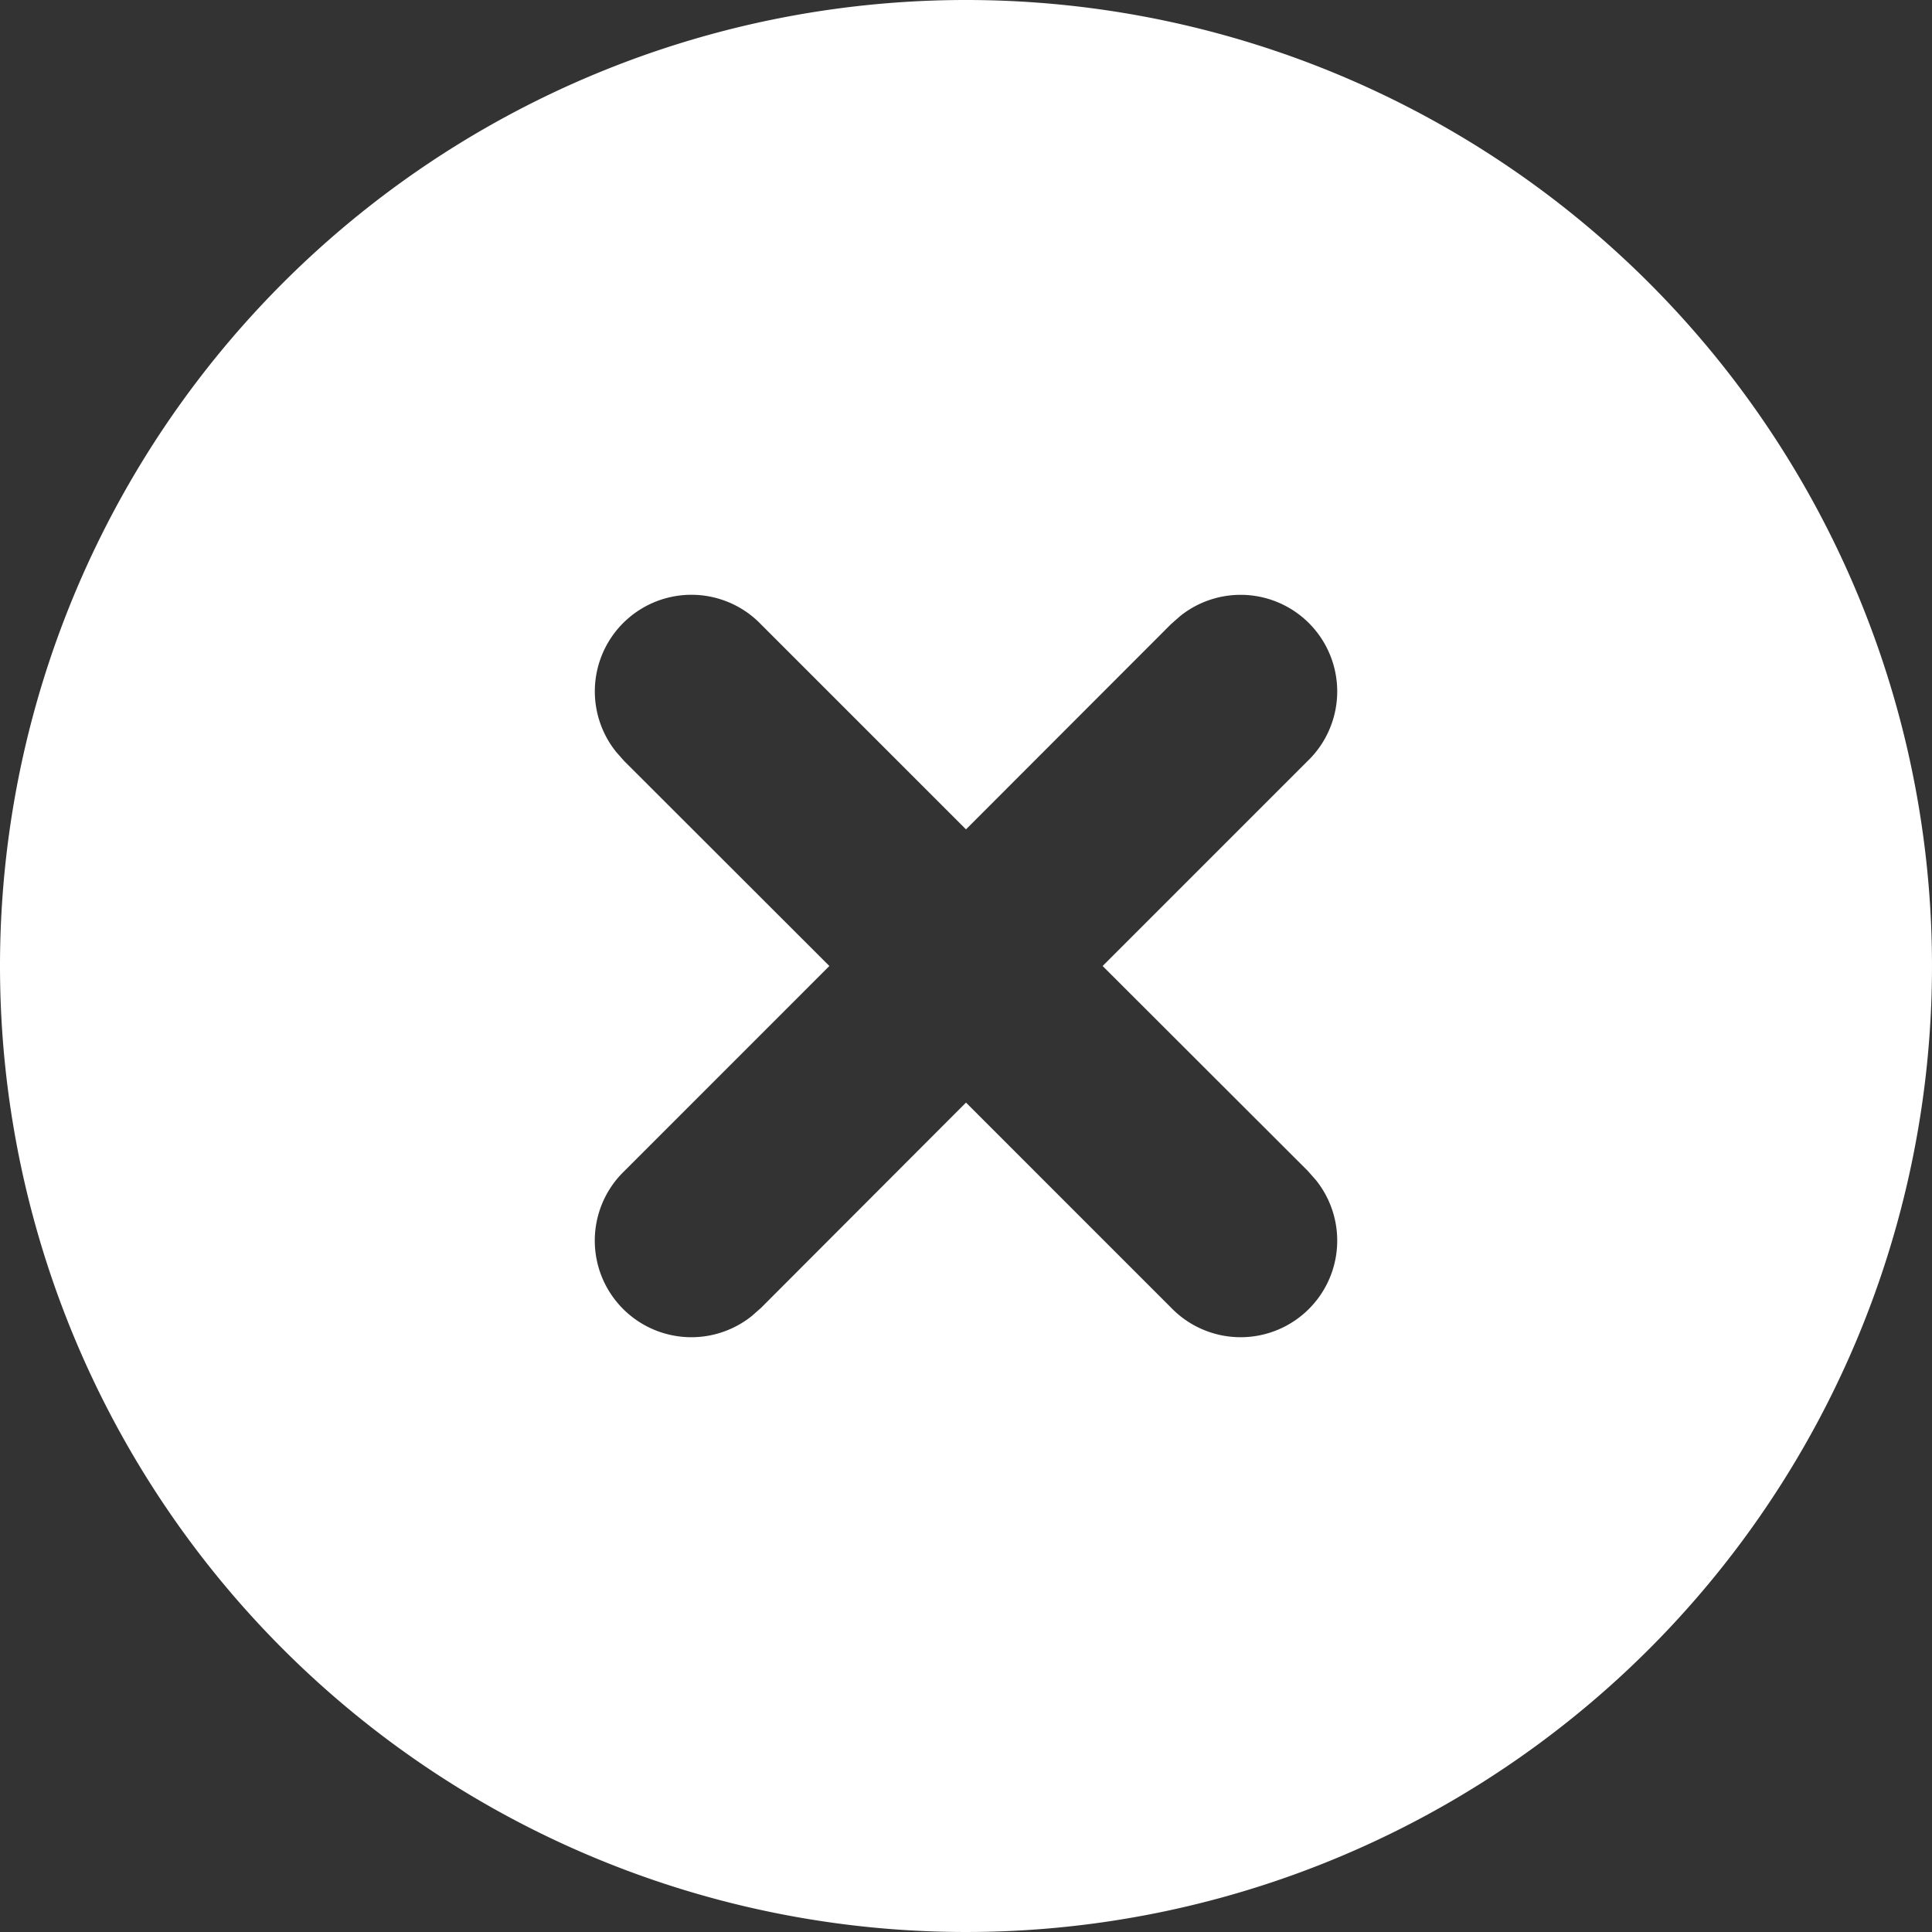
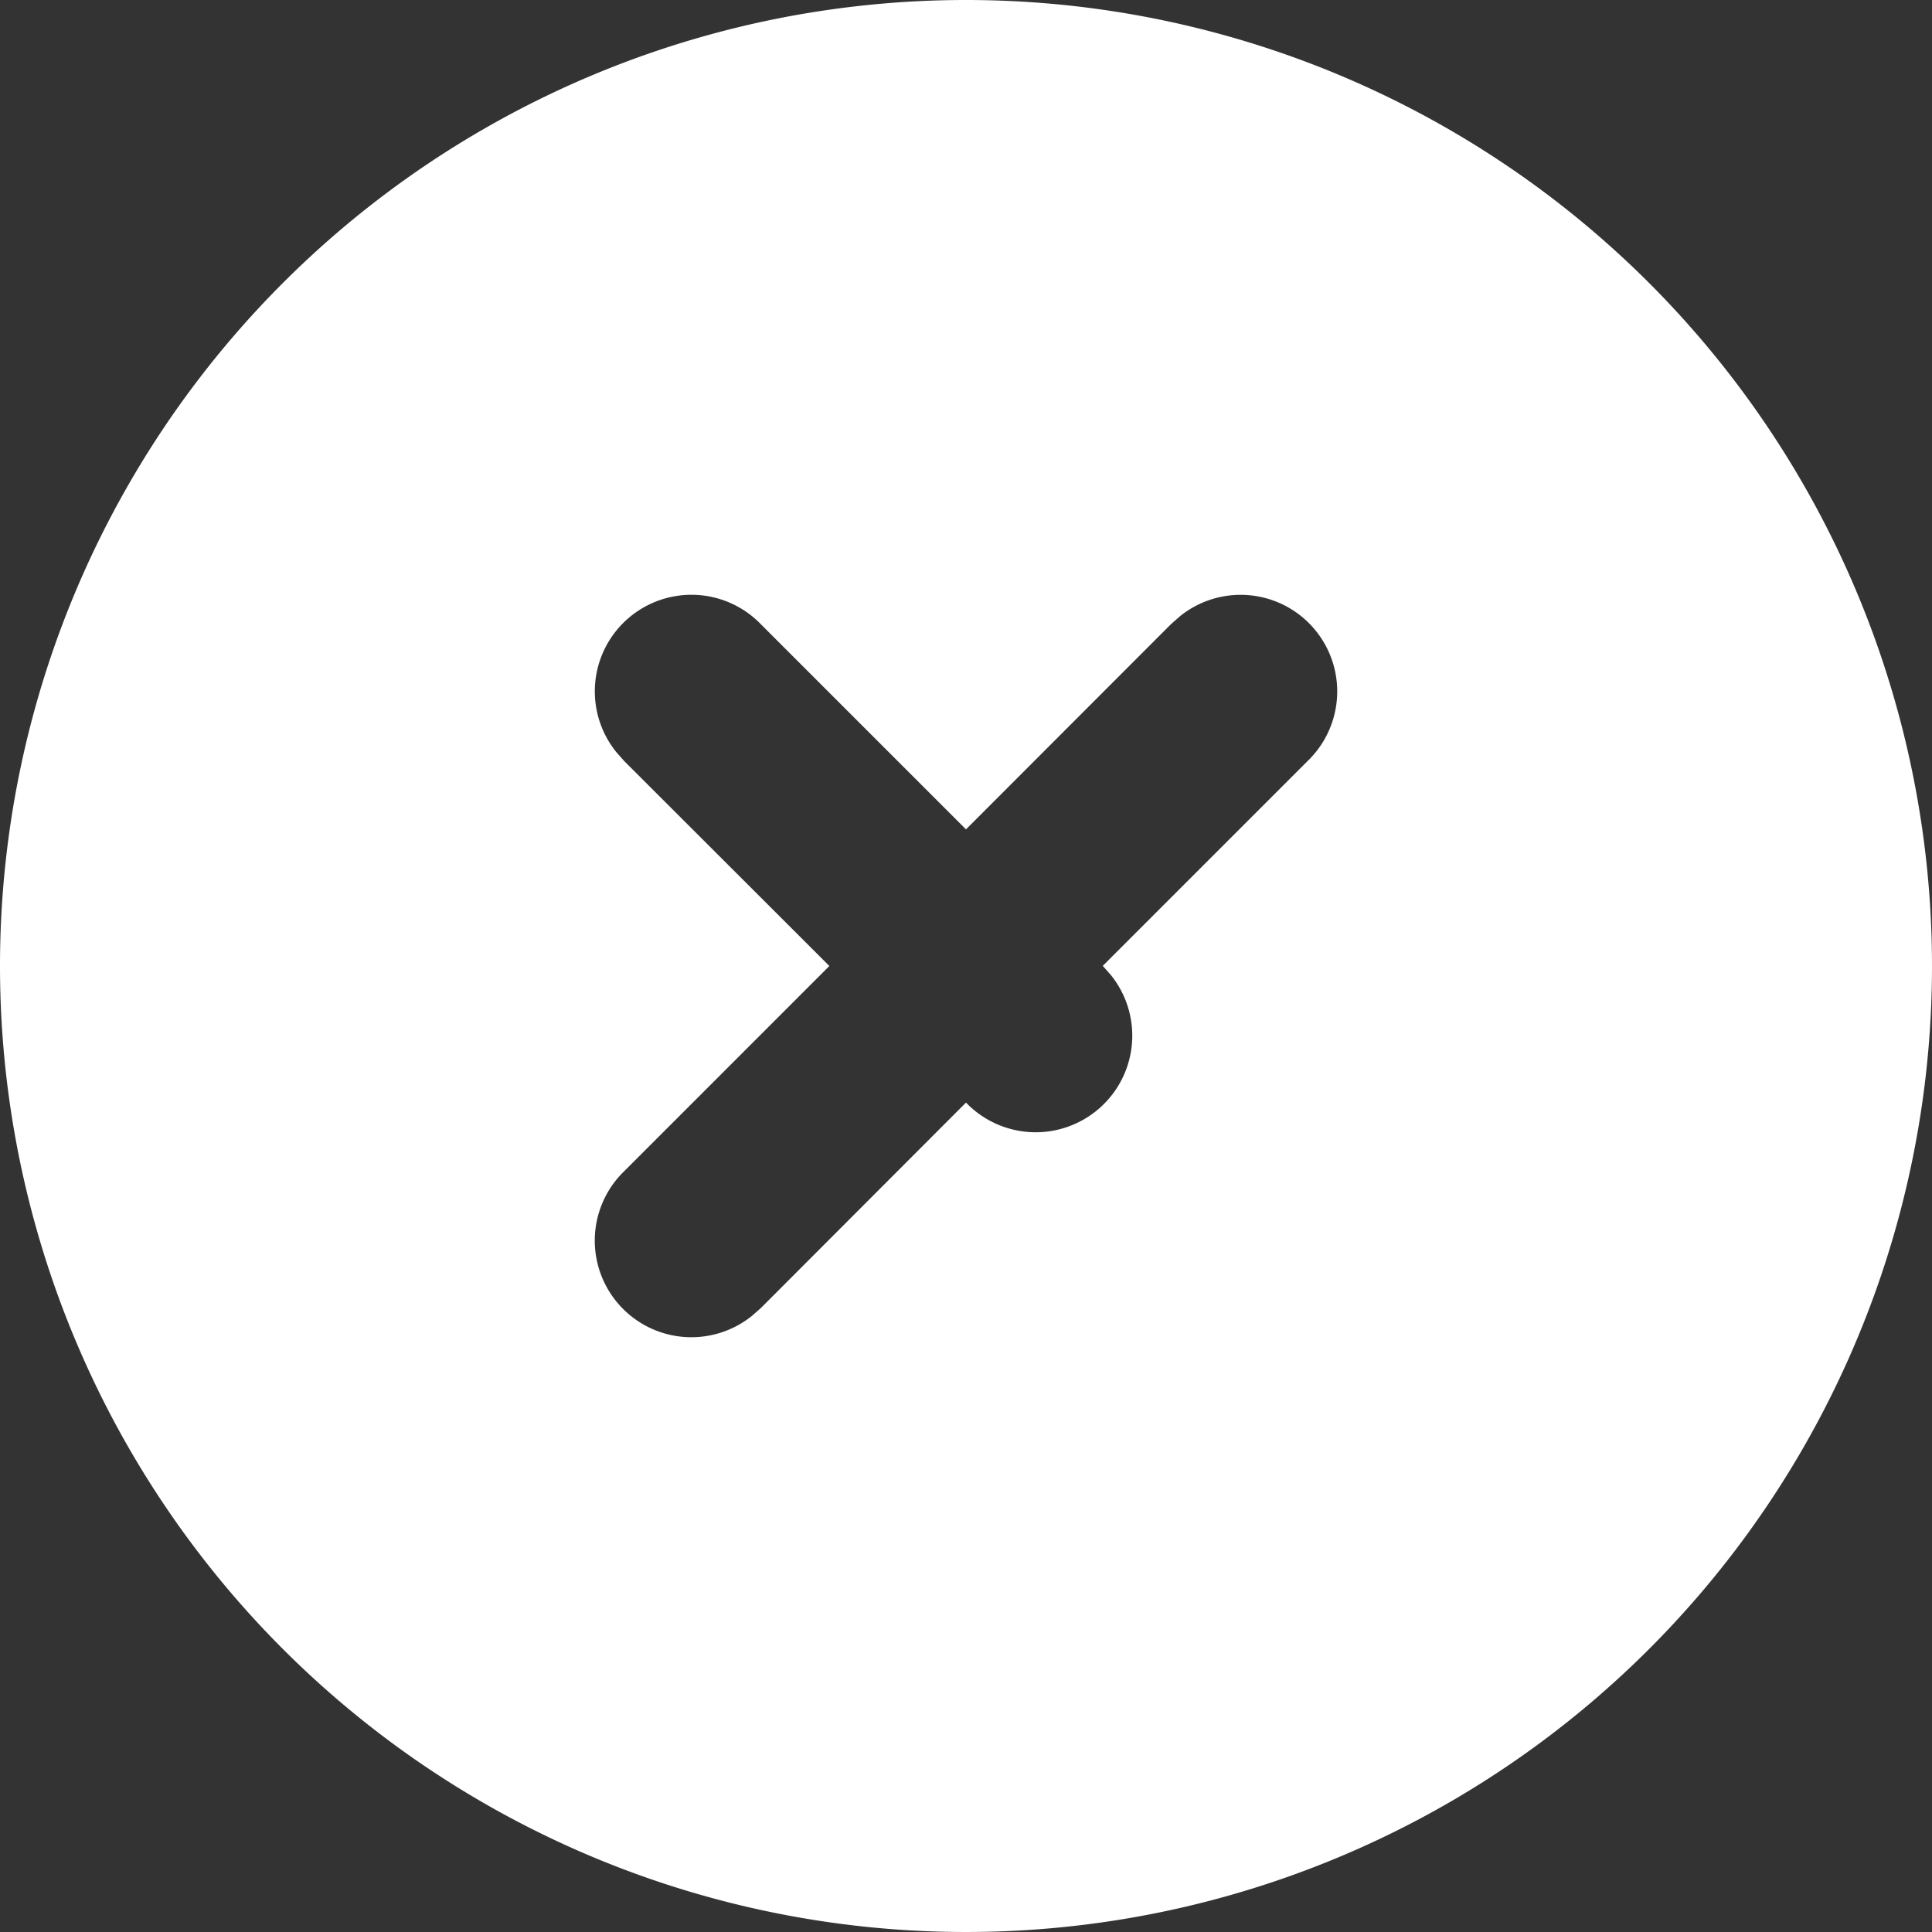
<svg xmlns="http://www.w3.org/2000/svg" width="36" height="36" viewBox="0 0 36 36">
  <rect x="0" y="0" width="36" height="36" fill="#333333" stroke="none" />
-   <path id="形状" d="M20,2A18,18,0,1,1,2,20,18,18,0,0,1,20,2ZM16.182,13.636a1.8,1.8,0,0,0-2.7,2.376l.15.17L17.454,20l-3.818,3.819a1.8,1.8,0,0,0,2.376,2.7l.17-.15L20,22.545l3.819,3.819a1.8,1.8,0,0,0,2.7-2.376l-.15-.17L22.546,20l3.818-3.818a1.8,1.8,0,0,0-2.376-2.7l-.17.15L20,17.454Z" transform="translate(-2 -2)" fill="#fff" />
+   <path id="形状" d="M20,2A18,18,0,1,1,2,20,18,18,0,0,1,20,2ZM16.182,13.636a1.8,1.8,0,0,0-2.7,2.376l.15.17L17.454,20l-3.818,3.819a1.8,1.8,0,0,0,2.376,2.7l.17-.15L20,22.545a1.8,1.8,0,0,0,2.7-2.376l-.15-.17L22.546,20l3.818-3.818a1.8,1.8,0,0,0-2.376-2.7l-.17.15L20,17.454Z" transform="translate(-2 -2)" fill="#fff" />
</svg>